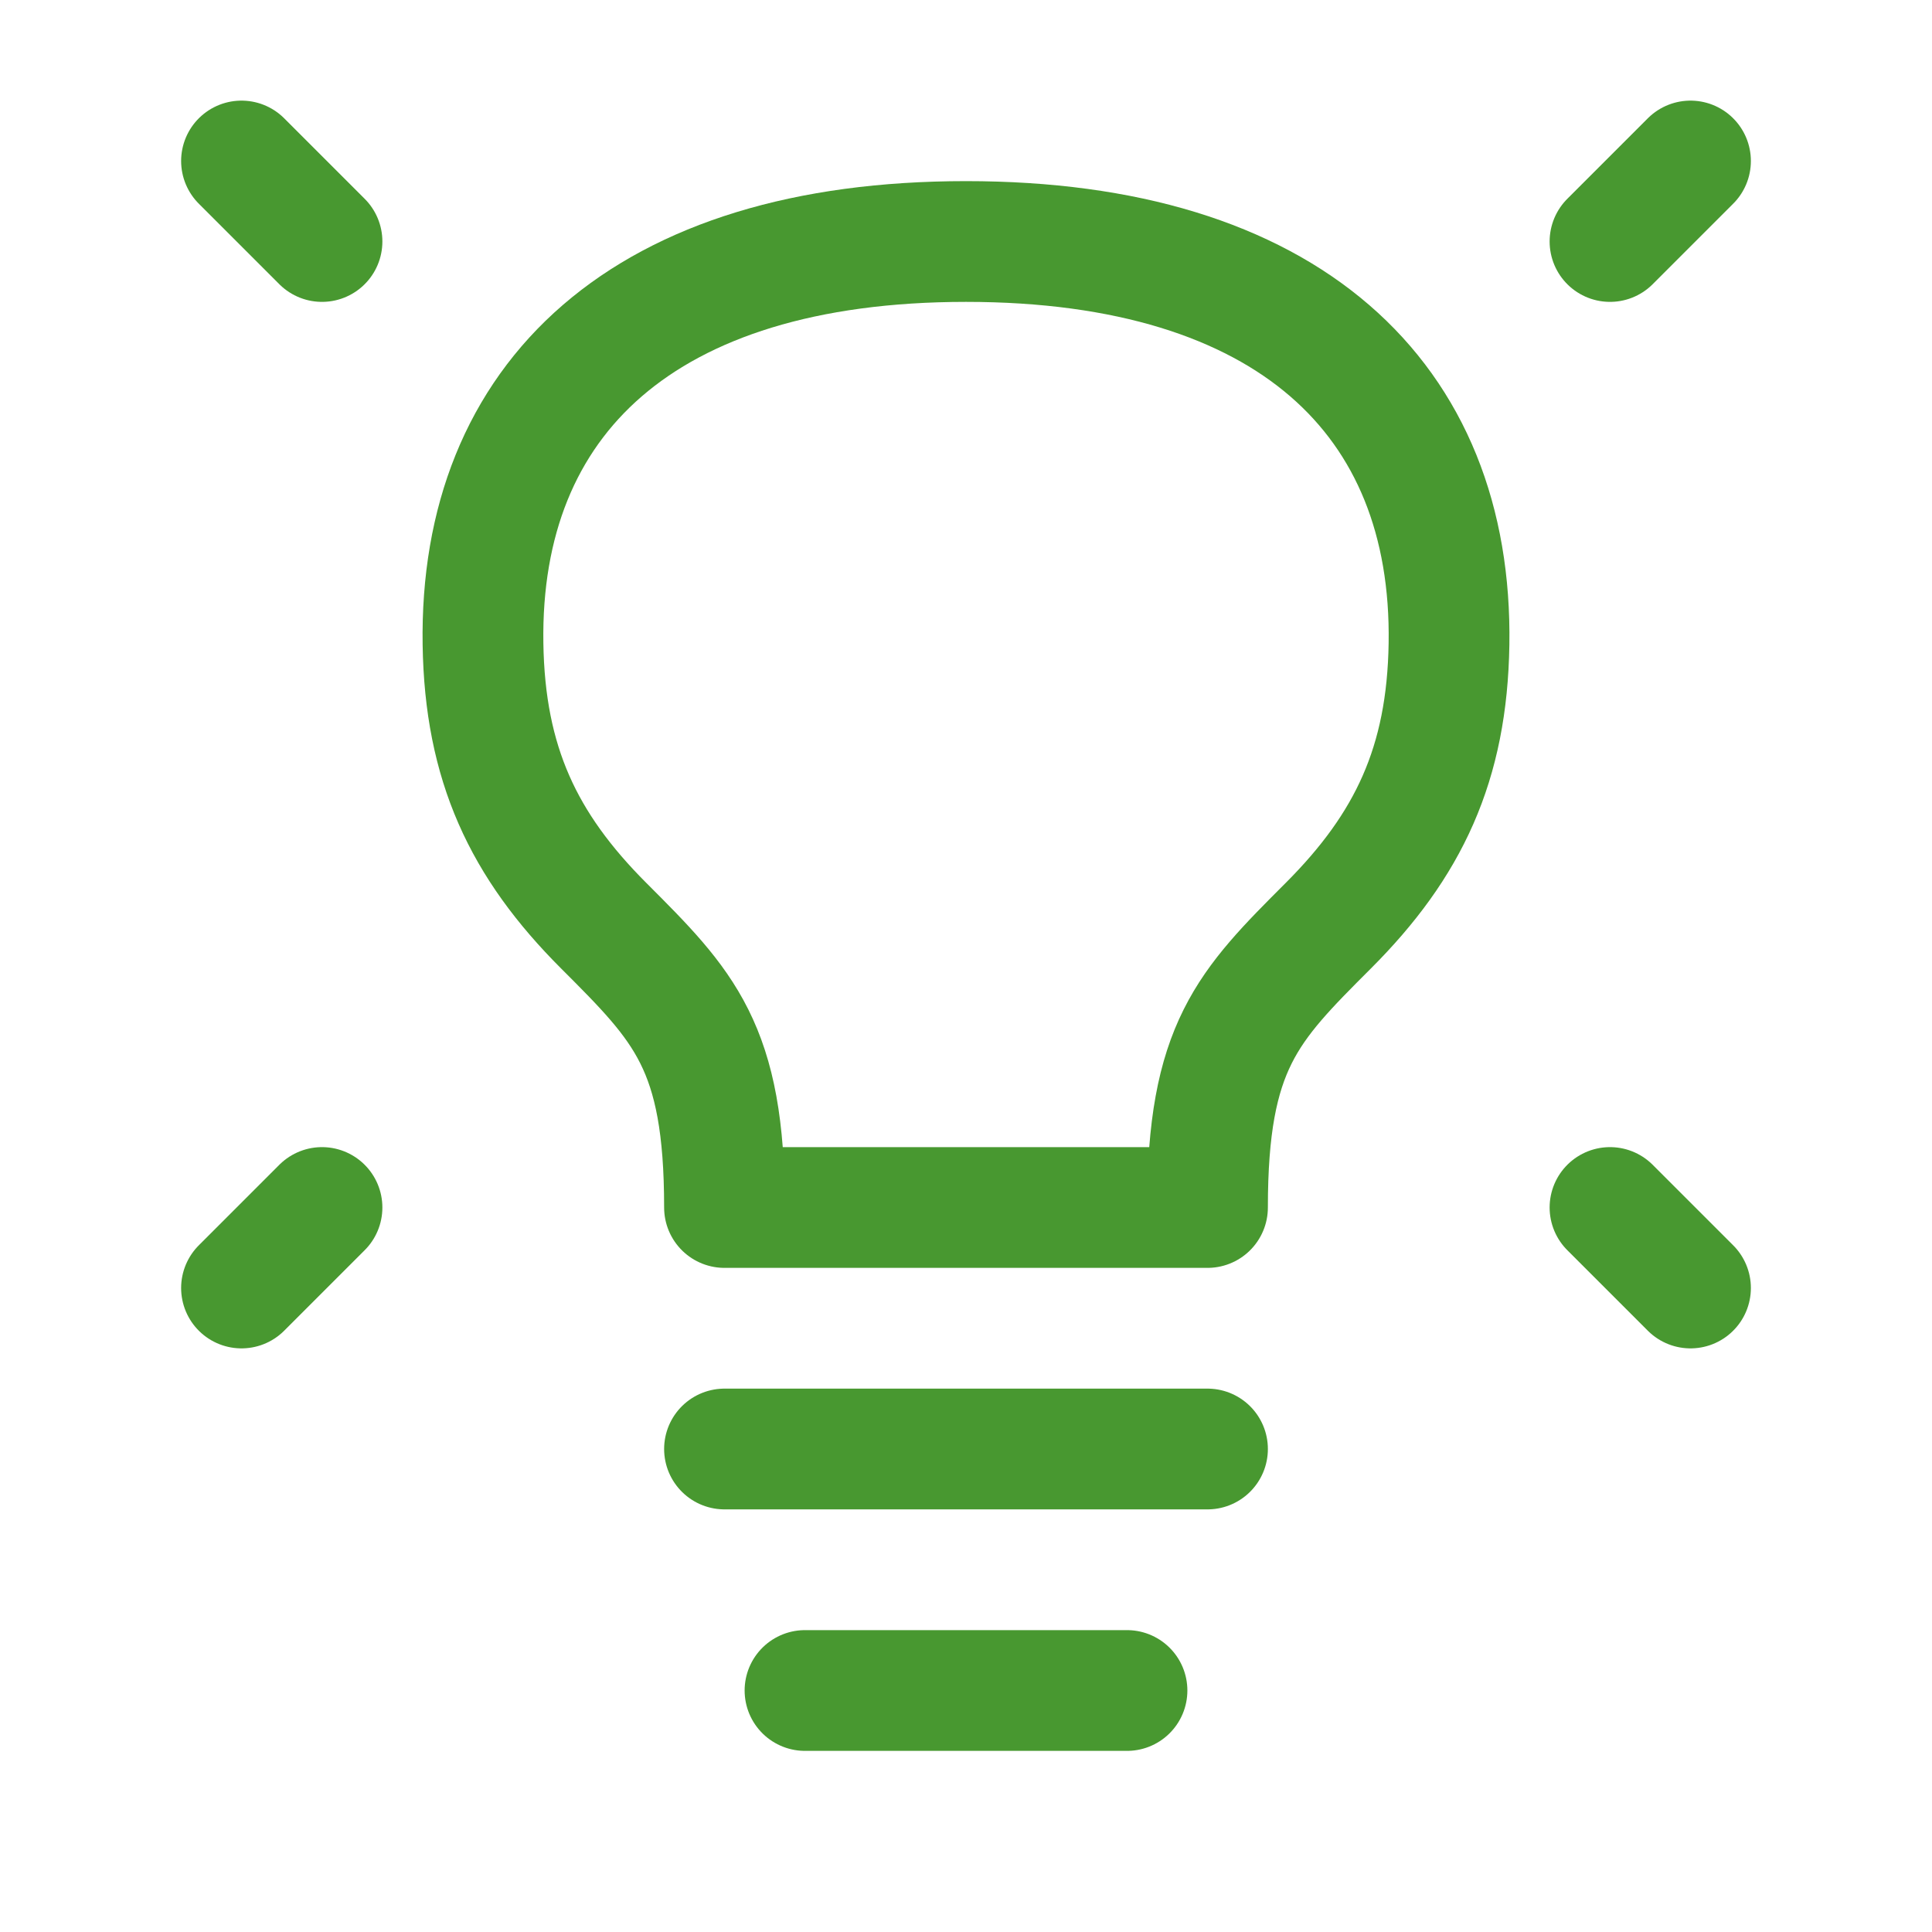
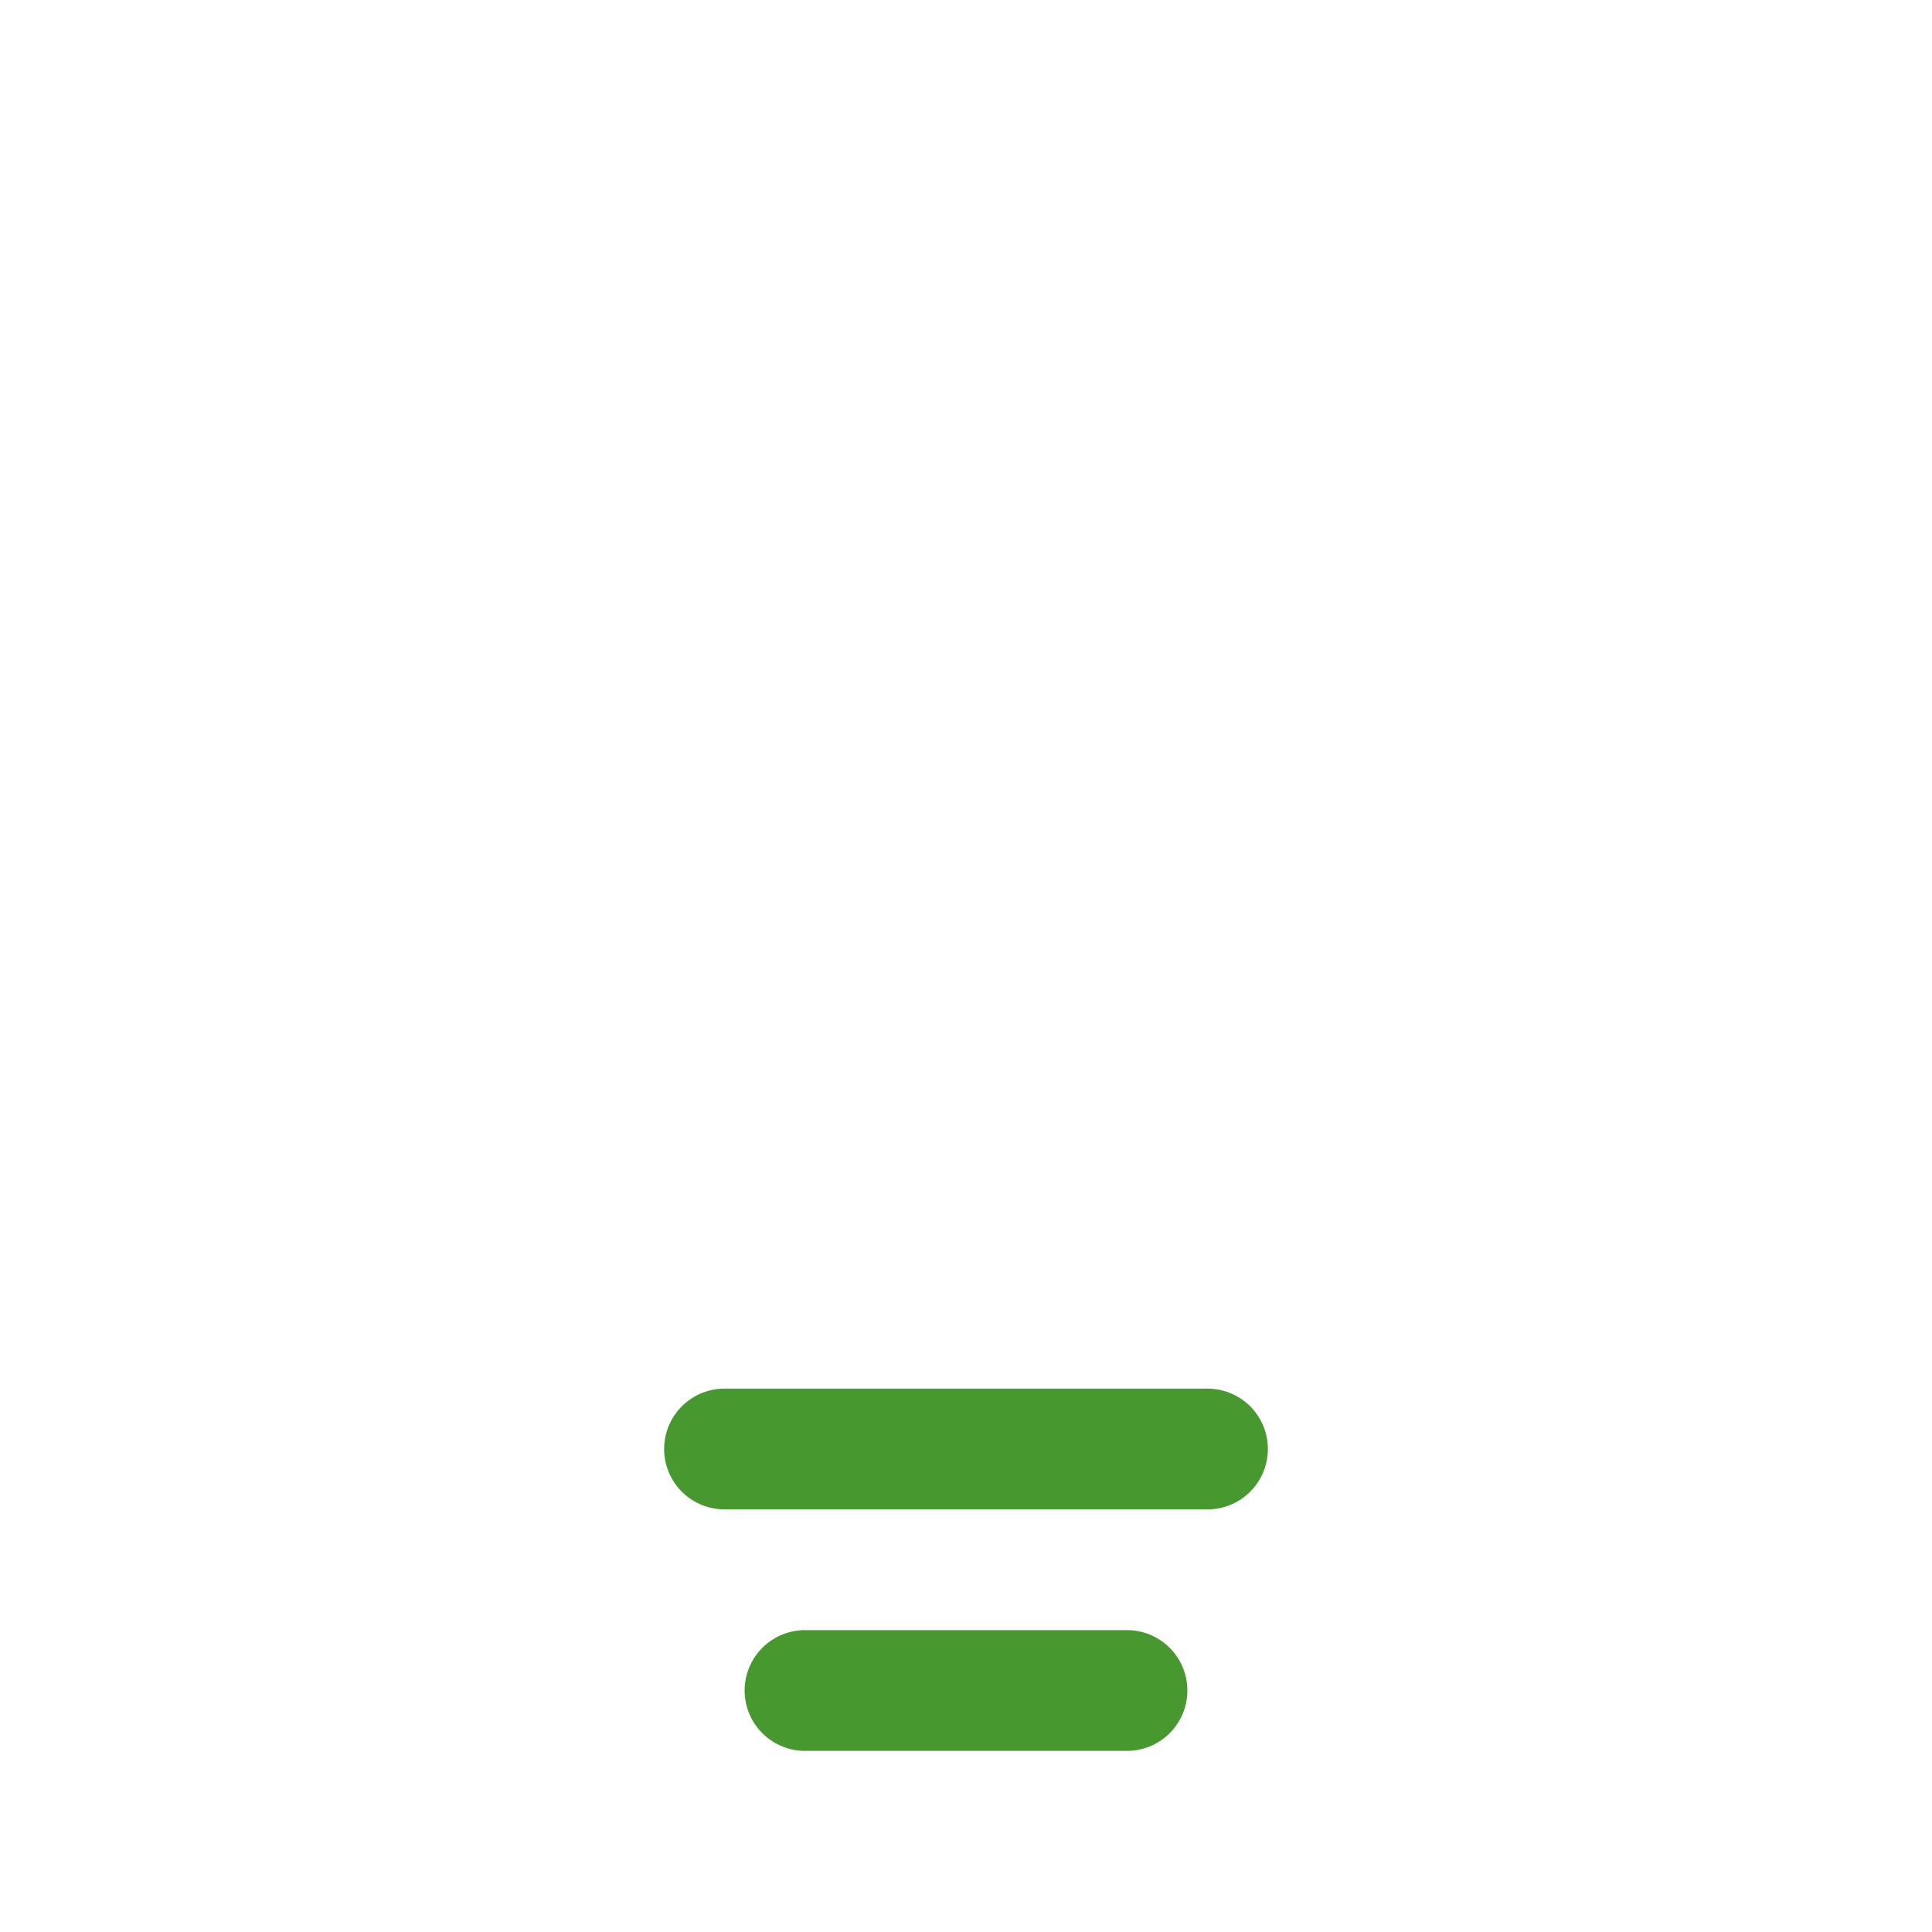
<svg xmlns="http://www.w3.org/2000/svg" fill="none" height="24" stroke-width="1.5" viewBox="0 0 24 24" width="24">
-   <path d="M21 2L20 3" stroke="#489830" stroke-linecap="round" stroke-linejoin="round" stroke-width="1.5px" original-stroke="#333333" fill="none" />
-   <path d="M3 2L4 3" stroke="#489830" stroke-linecap="round" stroke-linejoin="round" stroke-width="1.5px" original-stroke="#333333" fill="none" />
-   <path d="M21 16L20 15" stroke="#489830" stroke-linecap="round" stroke-linejoin="round" stroke-width="1.5px" original-stroke="#333333" fill="none" />
-   <path d="M3 16L4 15" stroke="#489830" stroke-linecap="round" stroke-linejoin="round" stroke-width="1.5px" original-stroke="#333333" fill="none" />
  <path d="M9 18H15" stroke="#489830" stroke-linecap="round" stroke-linejoin="round" stroke-width="1.5px" original-stroke="#333333" fill="none" />
  <path d="M10 21H14" stroke="#489830" stroke-linecap="round" stroke-linejoin="round" stroke-width="1.5px" original-stroke="#333333" fill="none" />
-   <path d="M12 3C8 3 5.952 4.95 6 8C6.023 9.487 6.5 10.5 7.5 11.5C8.5 12.5 9 13 9 15H15C15 13 15.5 12.5 16.5 11.5L16.5 11.5C17.5 10.5 17.977 9.487 18 8C18.048 4.95 16 3 12 3Z" stroke="#489830" stroke-linecap="round" stroke-linejoin="round" stroke-width="1.5px" original-stroke="#333333" fill="none" />
</svg>